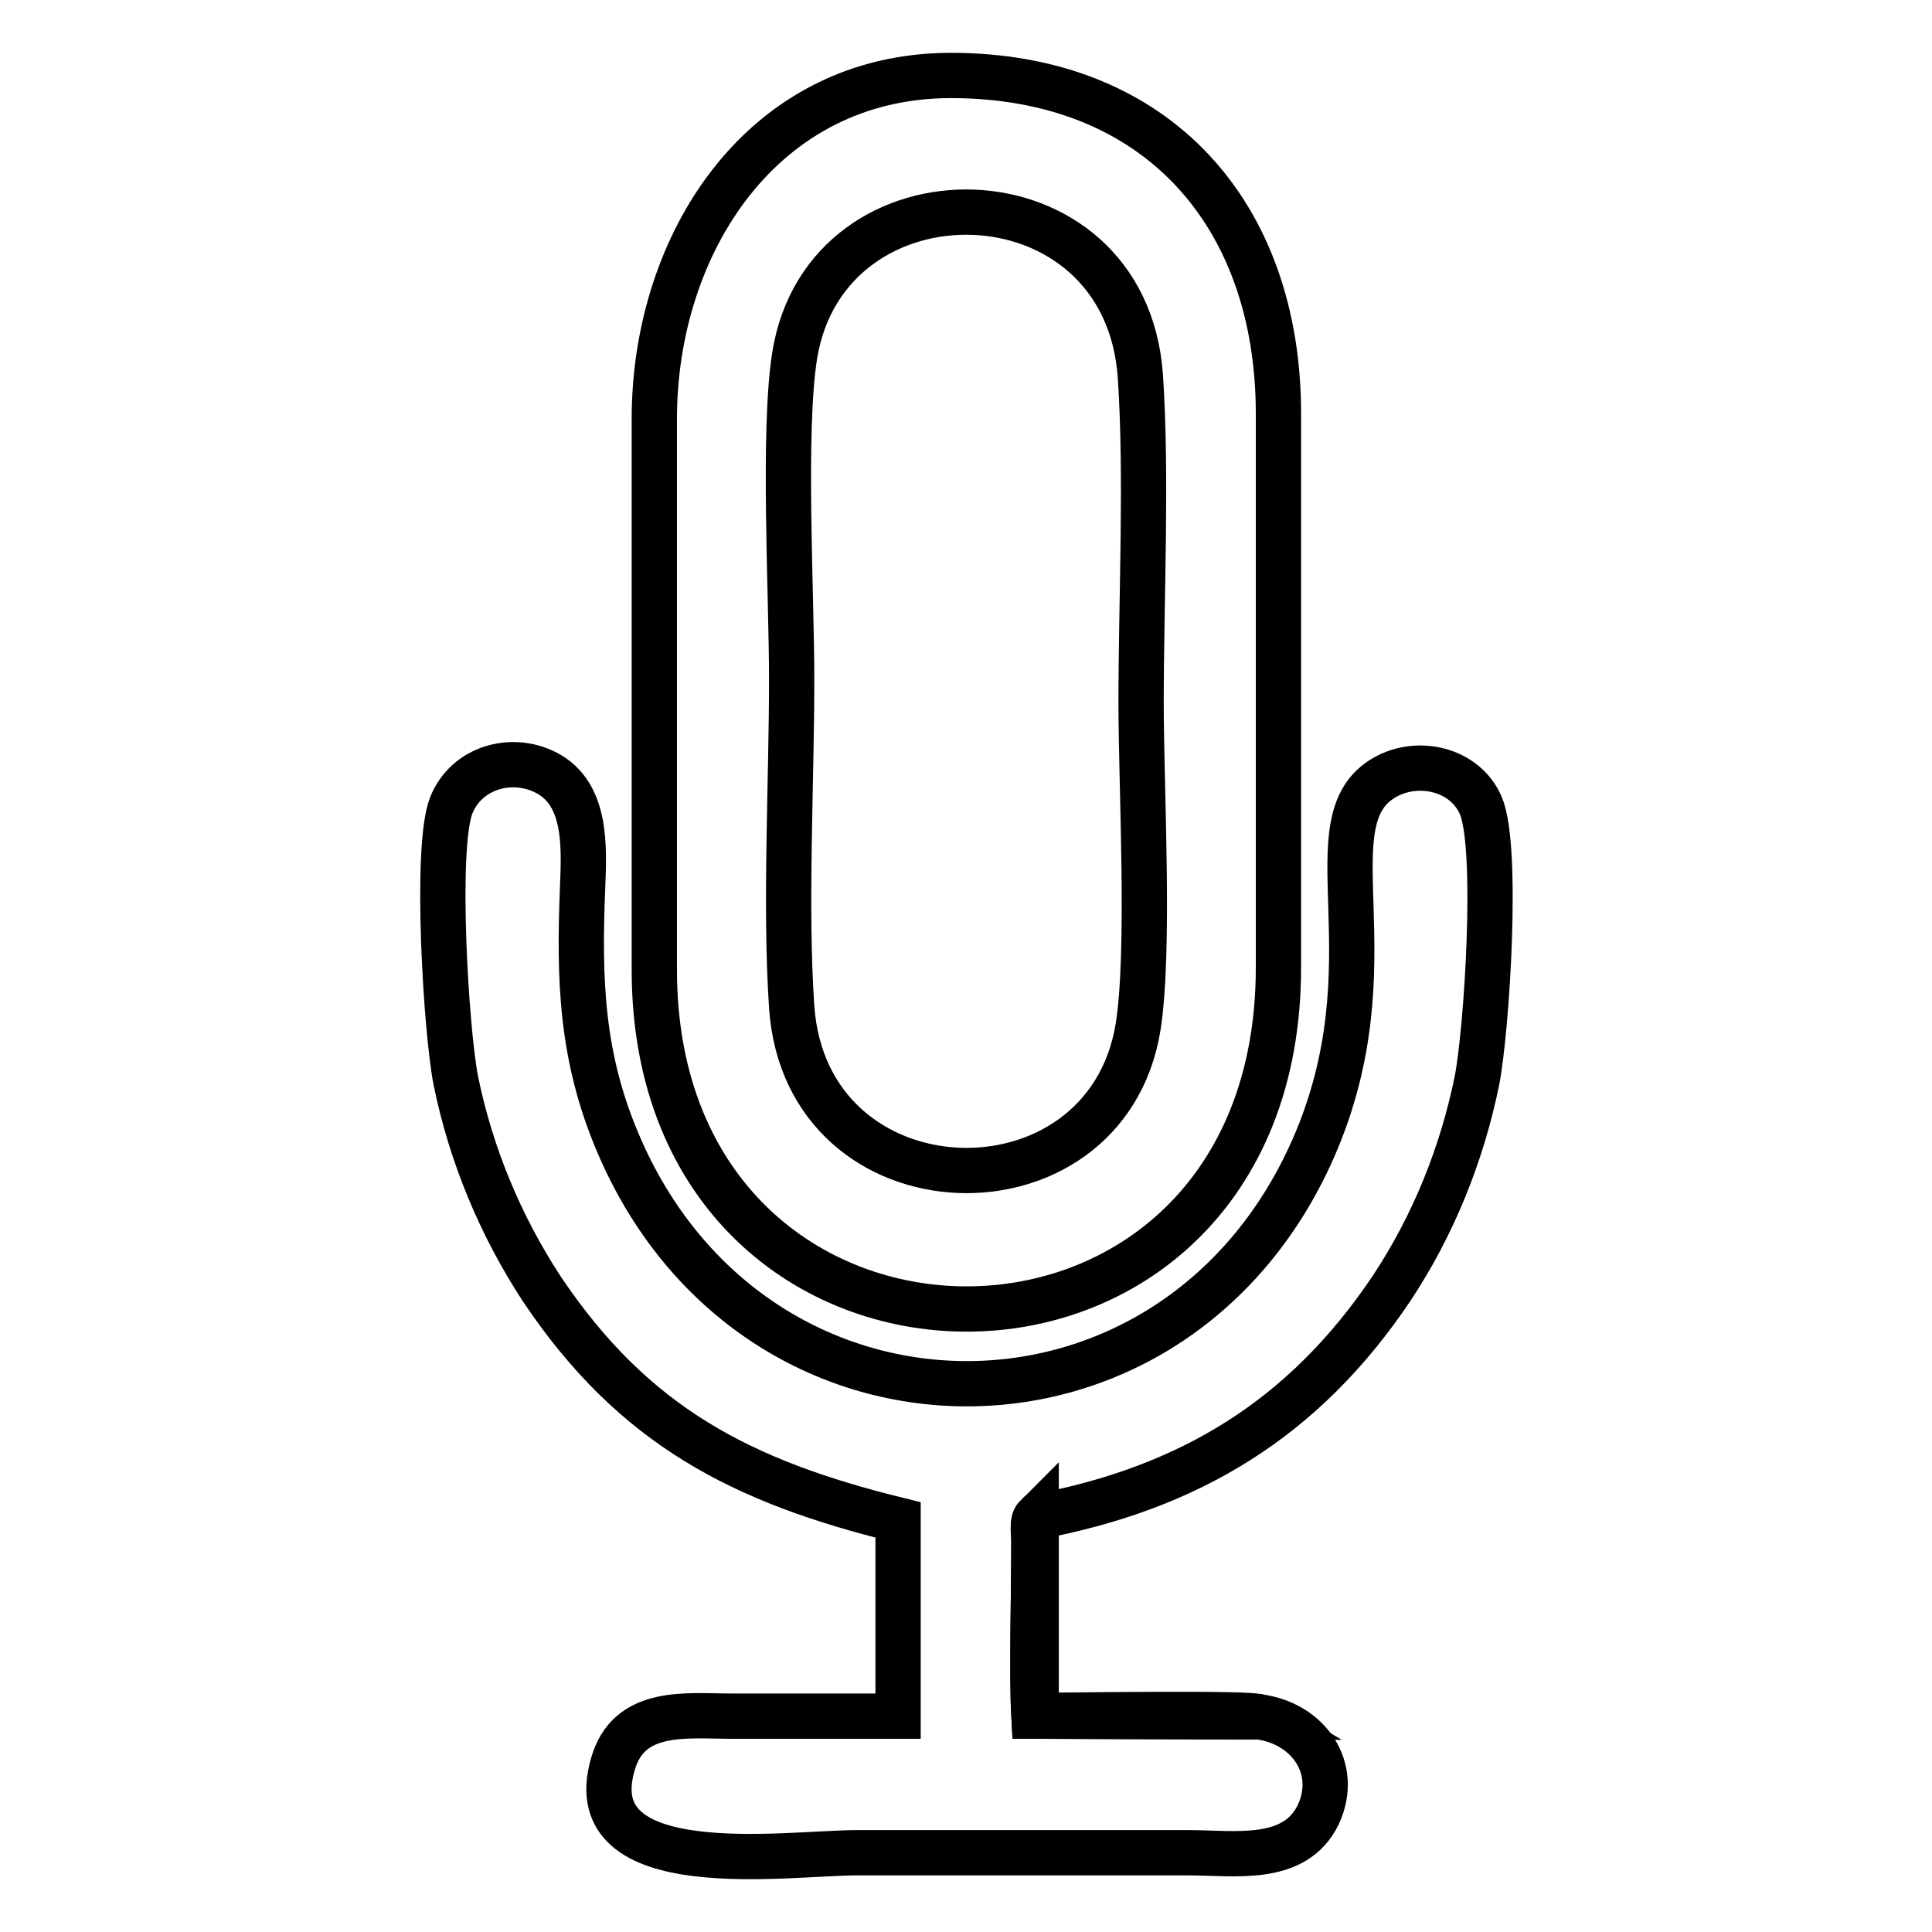
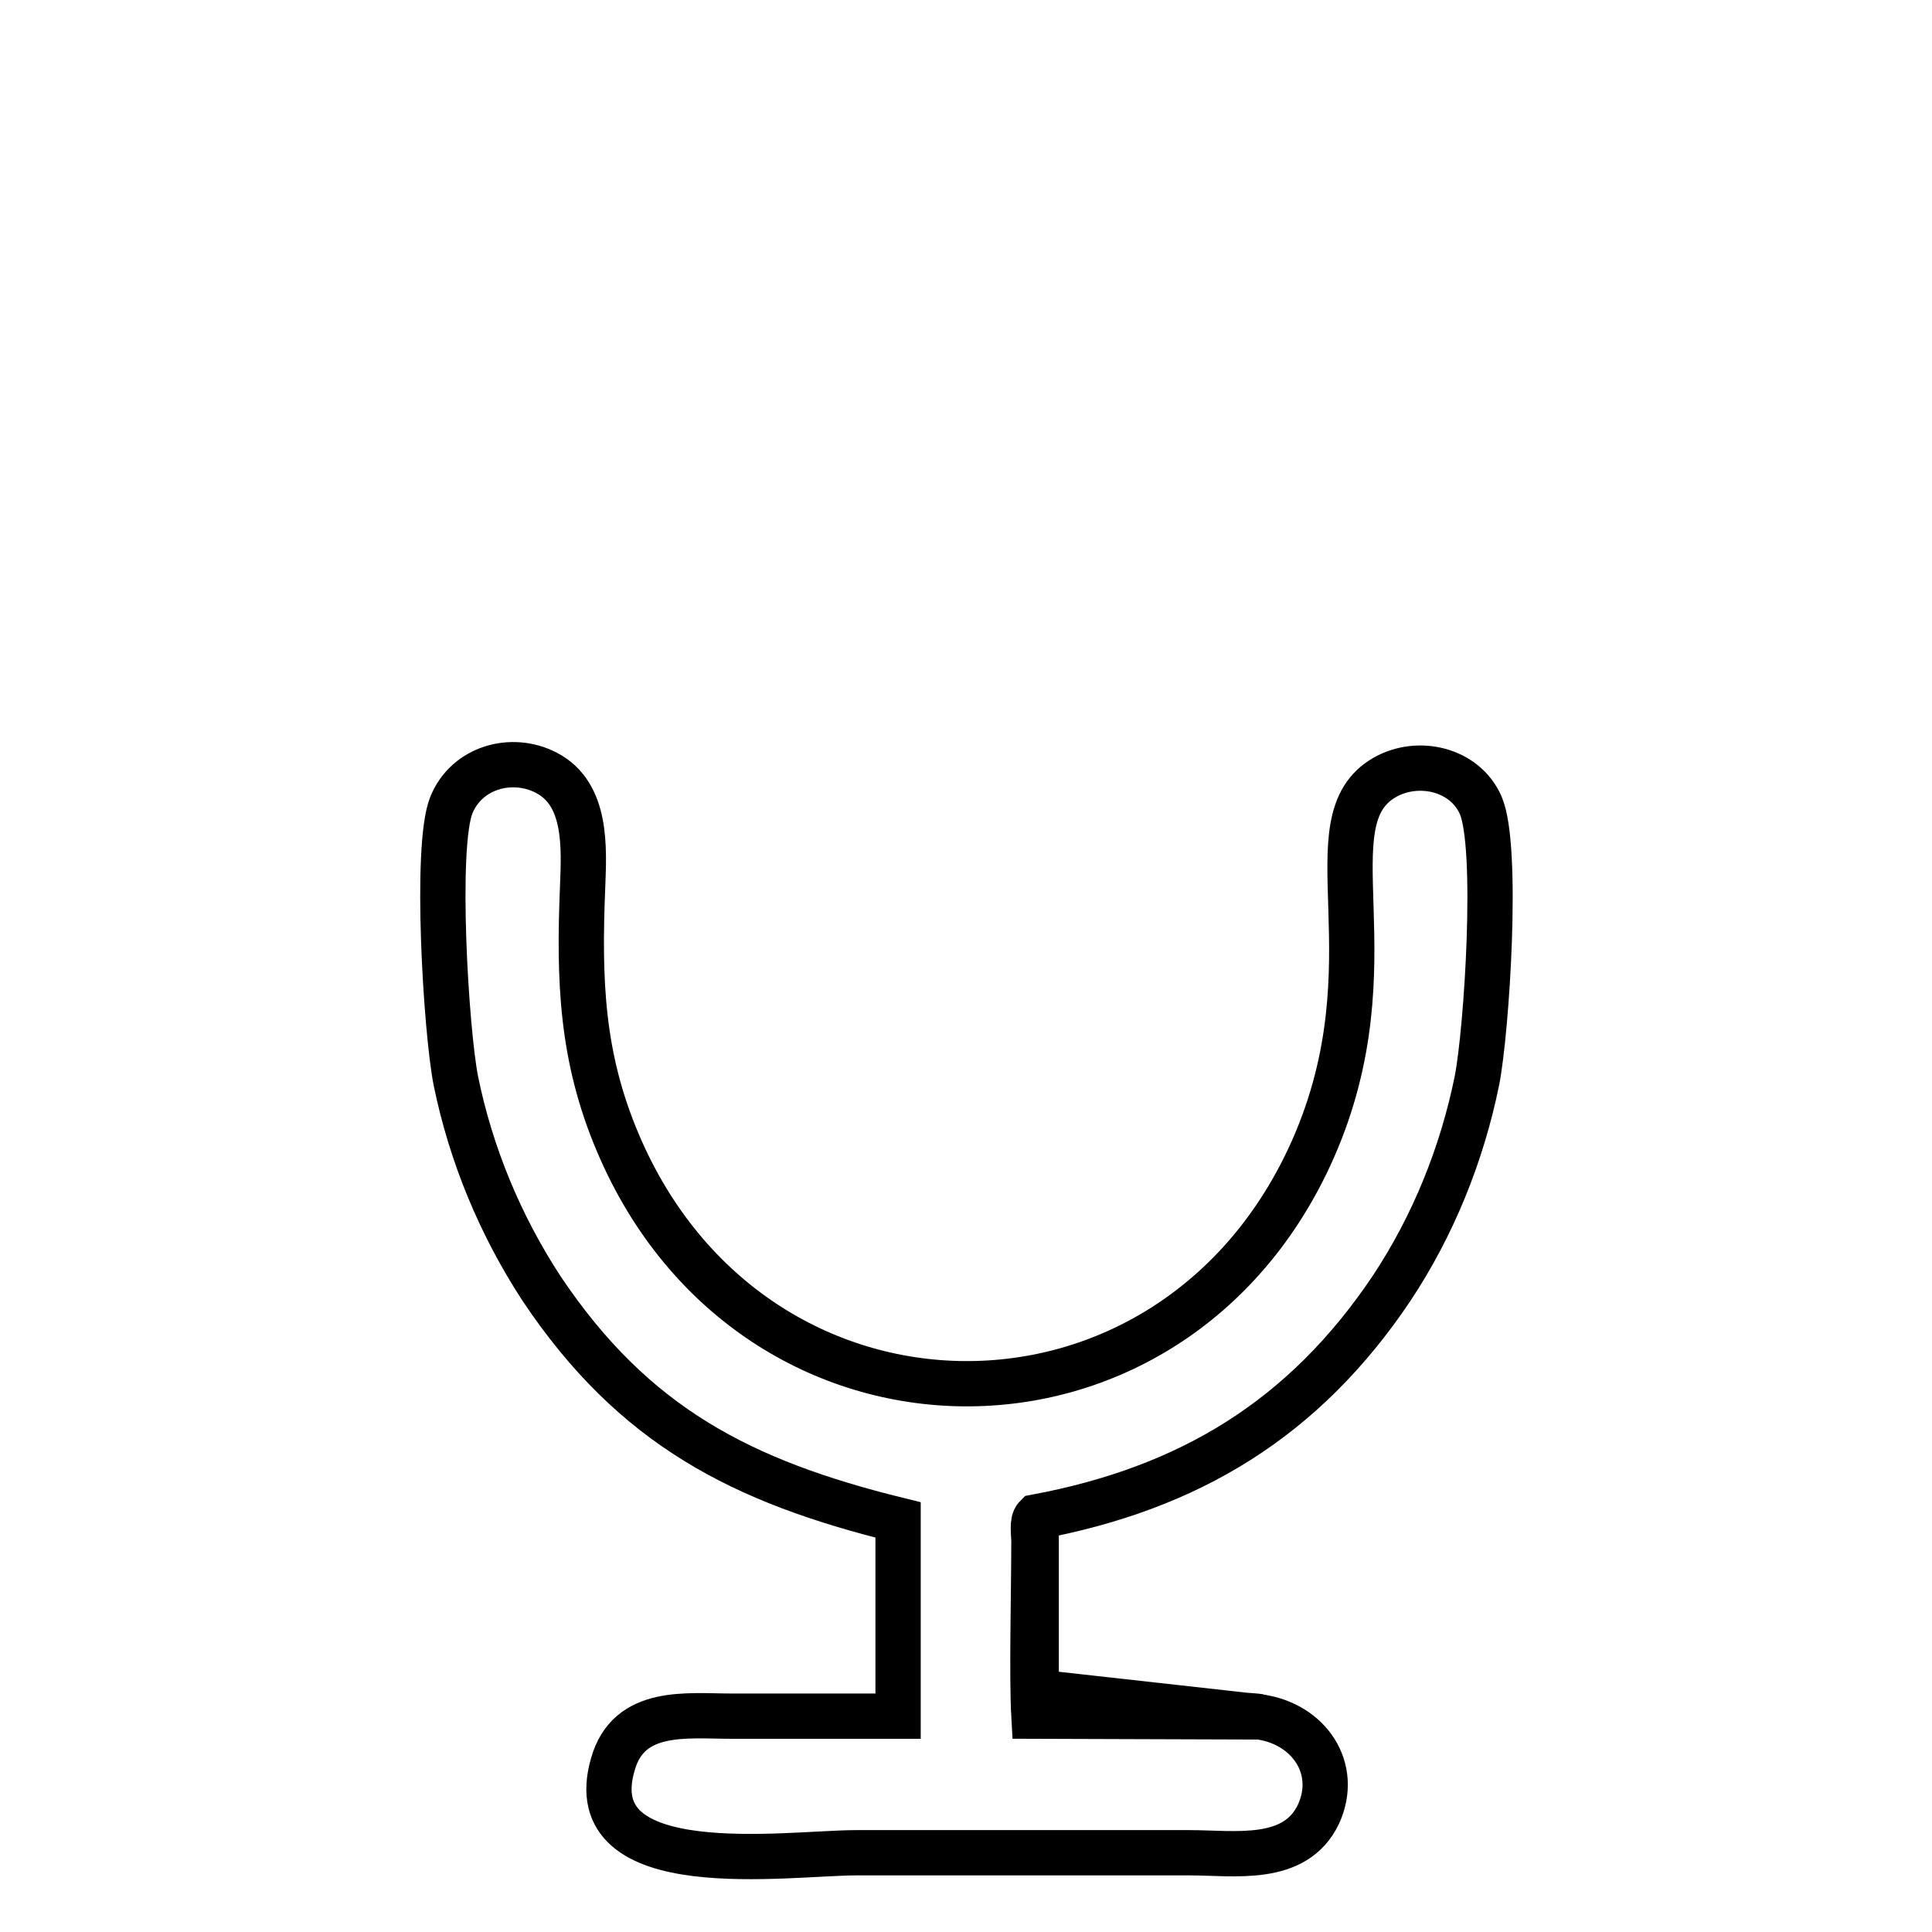
<svg xmlns="http://www.w3.org/2000/svg" version="1.1" x="0px" y="0px" viewBox="0 0 256 256" enable-background="new 0 0 256 256" xml:space="preserve">
  <g>
    <g>
-       <path stroke-width="6" fill-opacity="0" stroke="#000000" d="M104.9,133.4c-0.9-13.3,0-29.7,0-43.4c0-11.2-1.2-32.9,0.4-42.9c4.2-26.1,43.8-25.4,45.8,2.7c0.9,13.2,0.1,29.7,0.1,43.3c0,11.3,1.2,32.9-0.4,43C146.5,162.4,106.8,161.3,104.9,133.4L104.9,133.4z M86.7,55.5L86.7,55.5v73c0,59.8,82.8,60.2,82.7-0.4V54.8c0-26.4-16.1-44.8-43.4-44.8C101,10,86.7,32.3,86.7,55.5z" />
      <path stroke-width="6" fill-opacity="0" stroke="#000000" d="M166.9,227.5l-29.9-0.1c-0.3-5.3,0-16.7,0-23.2c0-0.9-0.3-2.6,0.3-3.2c20.3-3.8,35.5-13,47.1-30.3c5.5-8.3,9.3-17.7,11.3-27.5c1.3-6.6,2.9-31,0.5-36.5c-2.1-4.8-8.3-6.2-12.7-3.7c-10.2,5.8,1.4,24.4-9.5,49.2c-18.5,41.9-74.2,41.4-92.1-0.7c-4.9-11.5-5.2-21.7-4.7-34c0.2-5.2,0.6-12.3-4.8-15.1c-4.6-2.4-10.6-0.7-12.6,4.3c-2.2,5.5-0.7,29.9,0.6,36.5c2,9.8,5.9,19.2,11.4,27.6c12.2,18.2,26.5,25.5,47.2,30.6l0,26c-7.3,0-14.7,0-22,0c-6,0-13.7-1.1-15.8,6.4c-4.6,15.9,23.2,11.7,32.2,11.7c14.7,0,29.5,0,44.2,0c6,0,14,1.4,17.1-5.1C177.5,234.3,173.4,228.4,166.9,227.5z" />
-       <path stroke-width="6" fill-opacity="0" stroke="#000000" d="M166.9,227.5c-1-0.6-26.2-0.2-29.6-0.2l0-26.3c-0.6,0.6-0.3,2.3-0.3,3.2c0,6.5-0.3,17.9,0,23.2L166.9,227.5z" />
+       <path stroke-width="6" fill-opacity="0" stroke="#000000" d="M166.9,227.5c-1-0.6-26.2-0.2-29.6-0.2l0-26.3c0,6.5-0.3,17.9,0,23.2L166.9,227.5z" />
    </g>
  </g>
</svg>